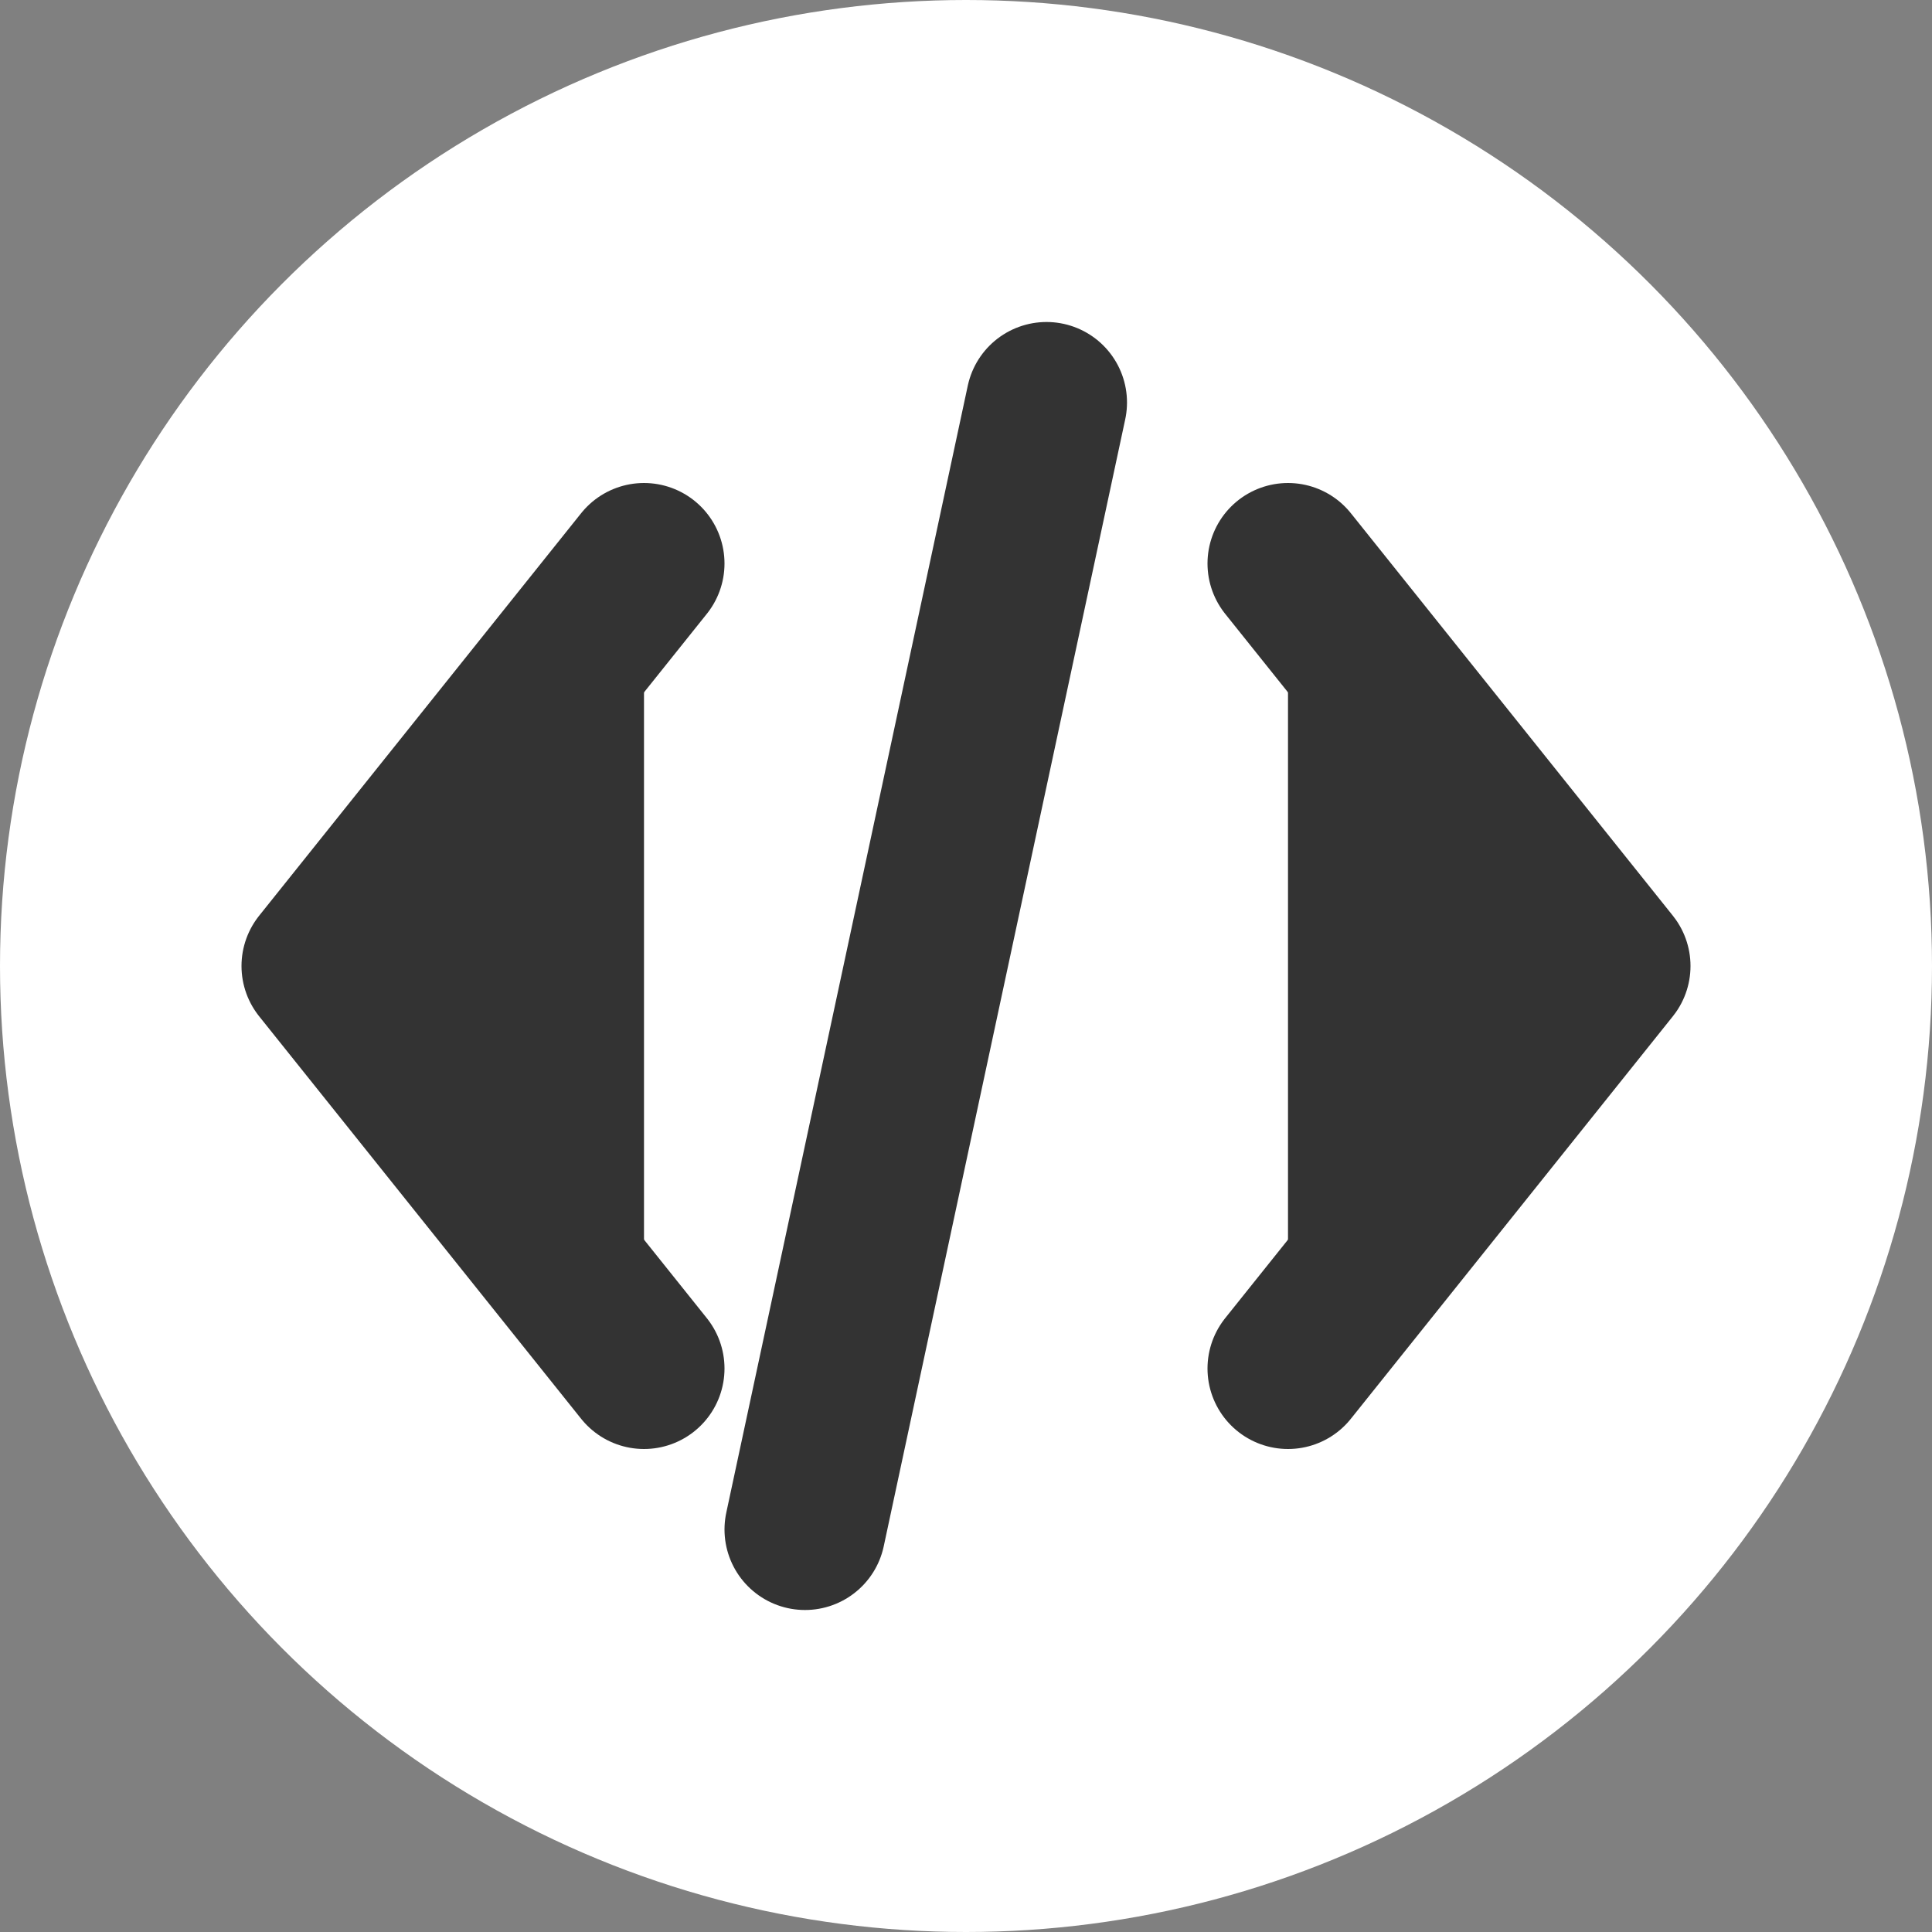
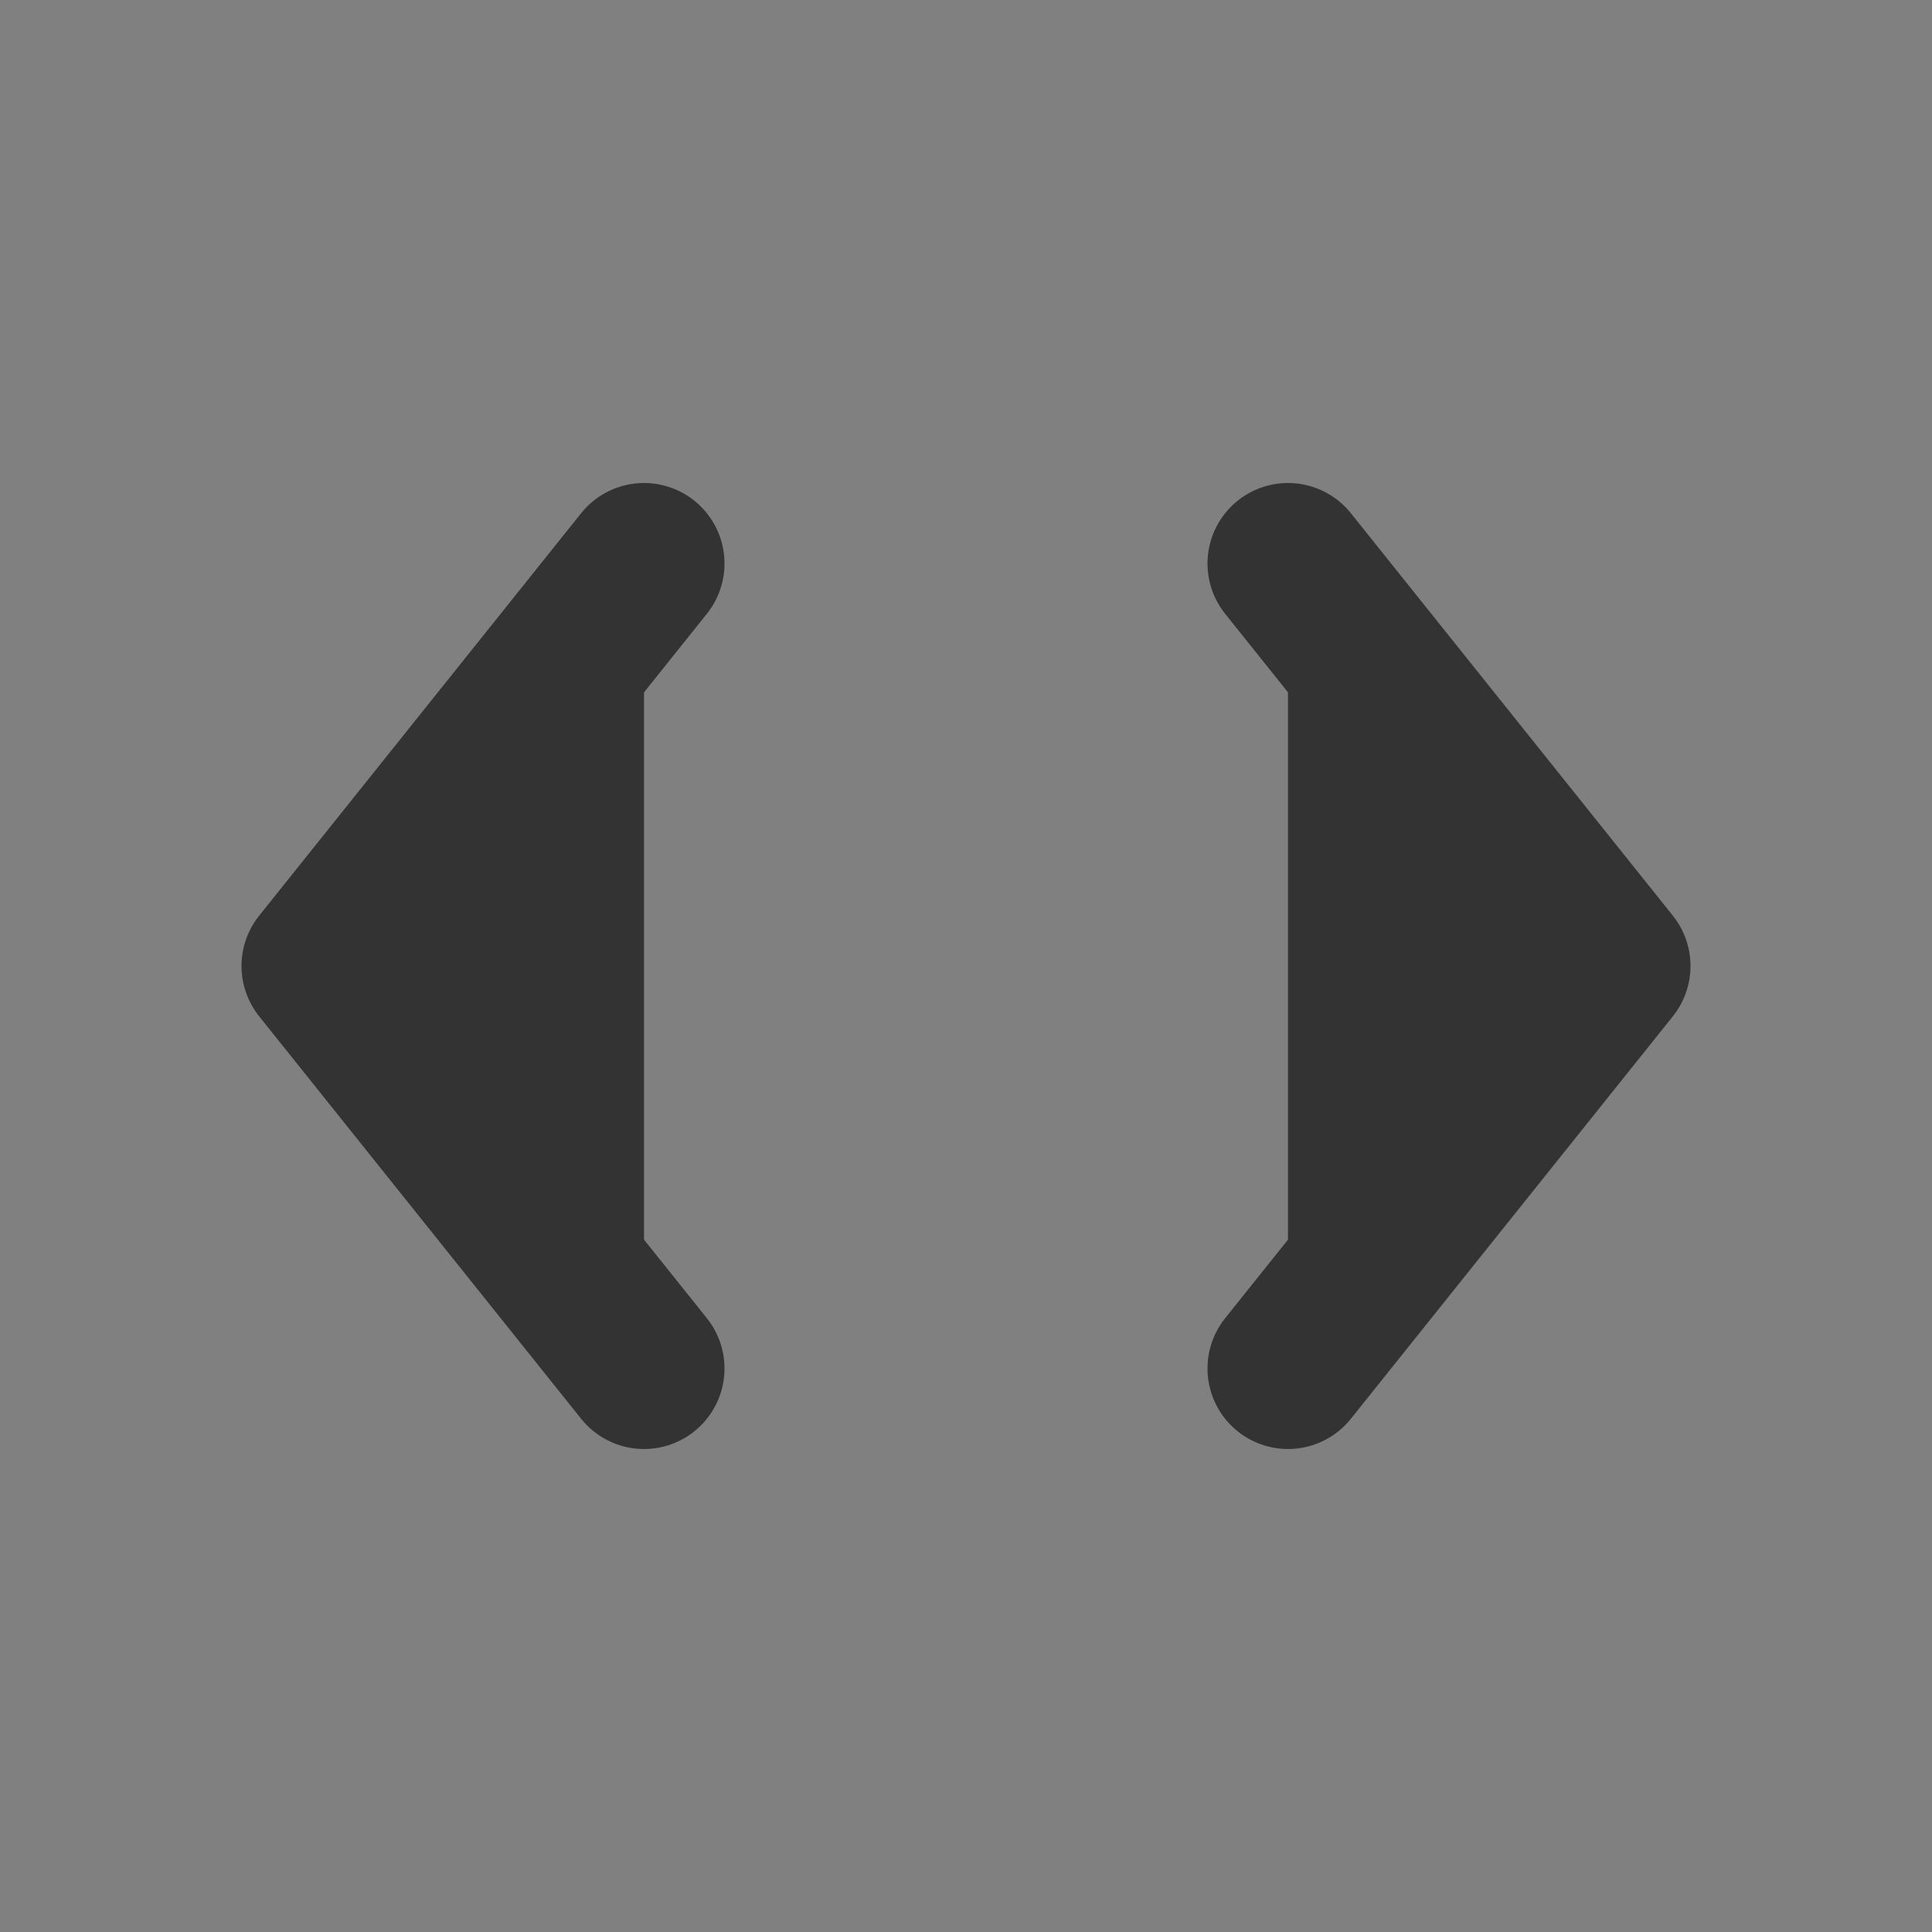
<svg xmlns="http://www.w3.org/2000/svg" viewBox="0 0 24 24">
  <rect x="0" y="0" width="24" height="24" fill="#808080" stroke="none" />
-   <circle cx="12" cy="12" r="12" fill="white" />
-   <path fill="#333333" d="M8 7L4 12l4 5M16 7l4 5-4 5M13 5l-3 14" stroke="#333333" stroke-width="2" stroke-linecap="round" stroke-linejoin="round" />
+   <path fill="#333333" d="M8 7L4 12l4 5M16 7l4 5-4 5M13 5" stroke="#333333" stroke-width="2" stroke-linecap="round" stroke-linejoin="round" />
</svg>